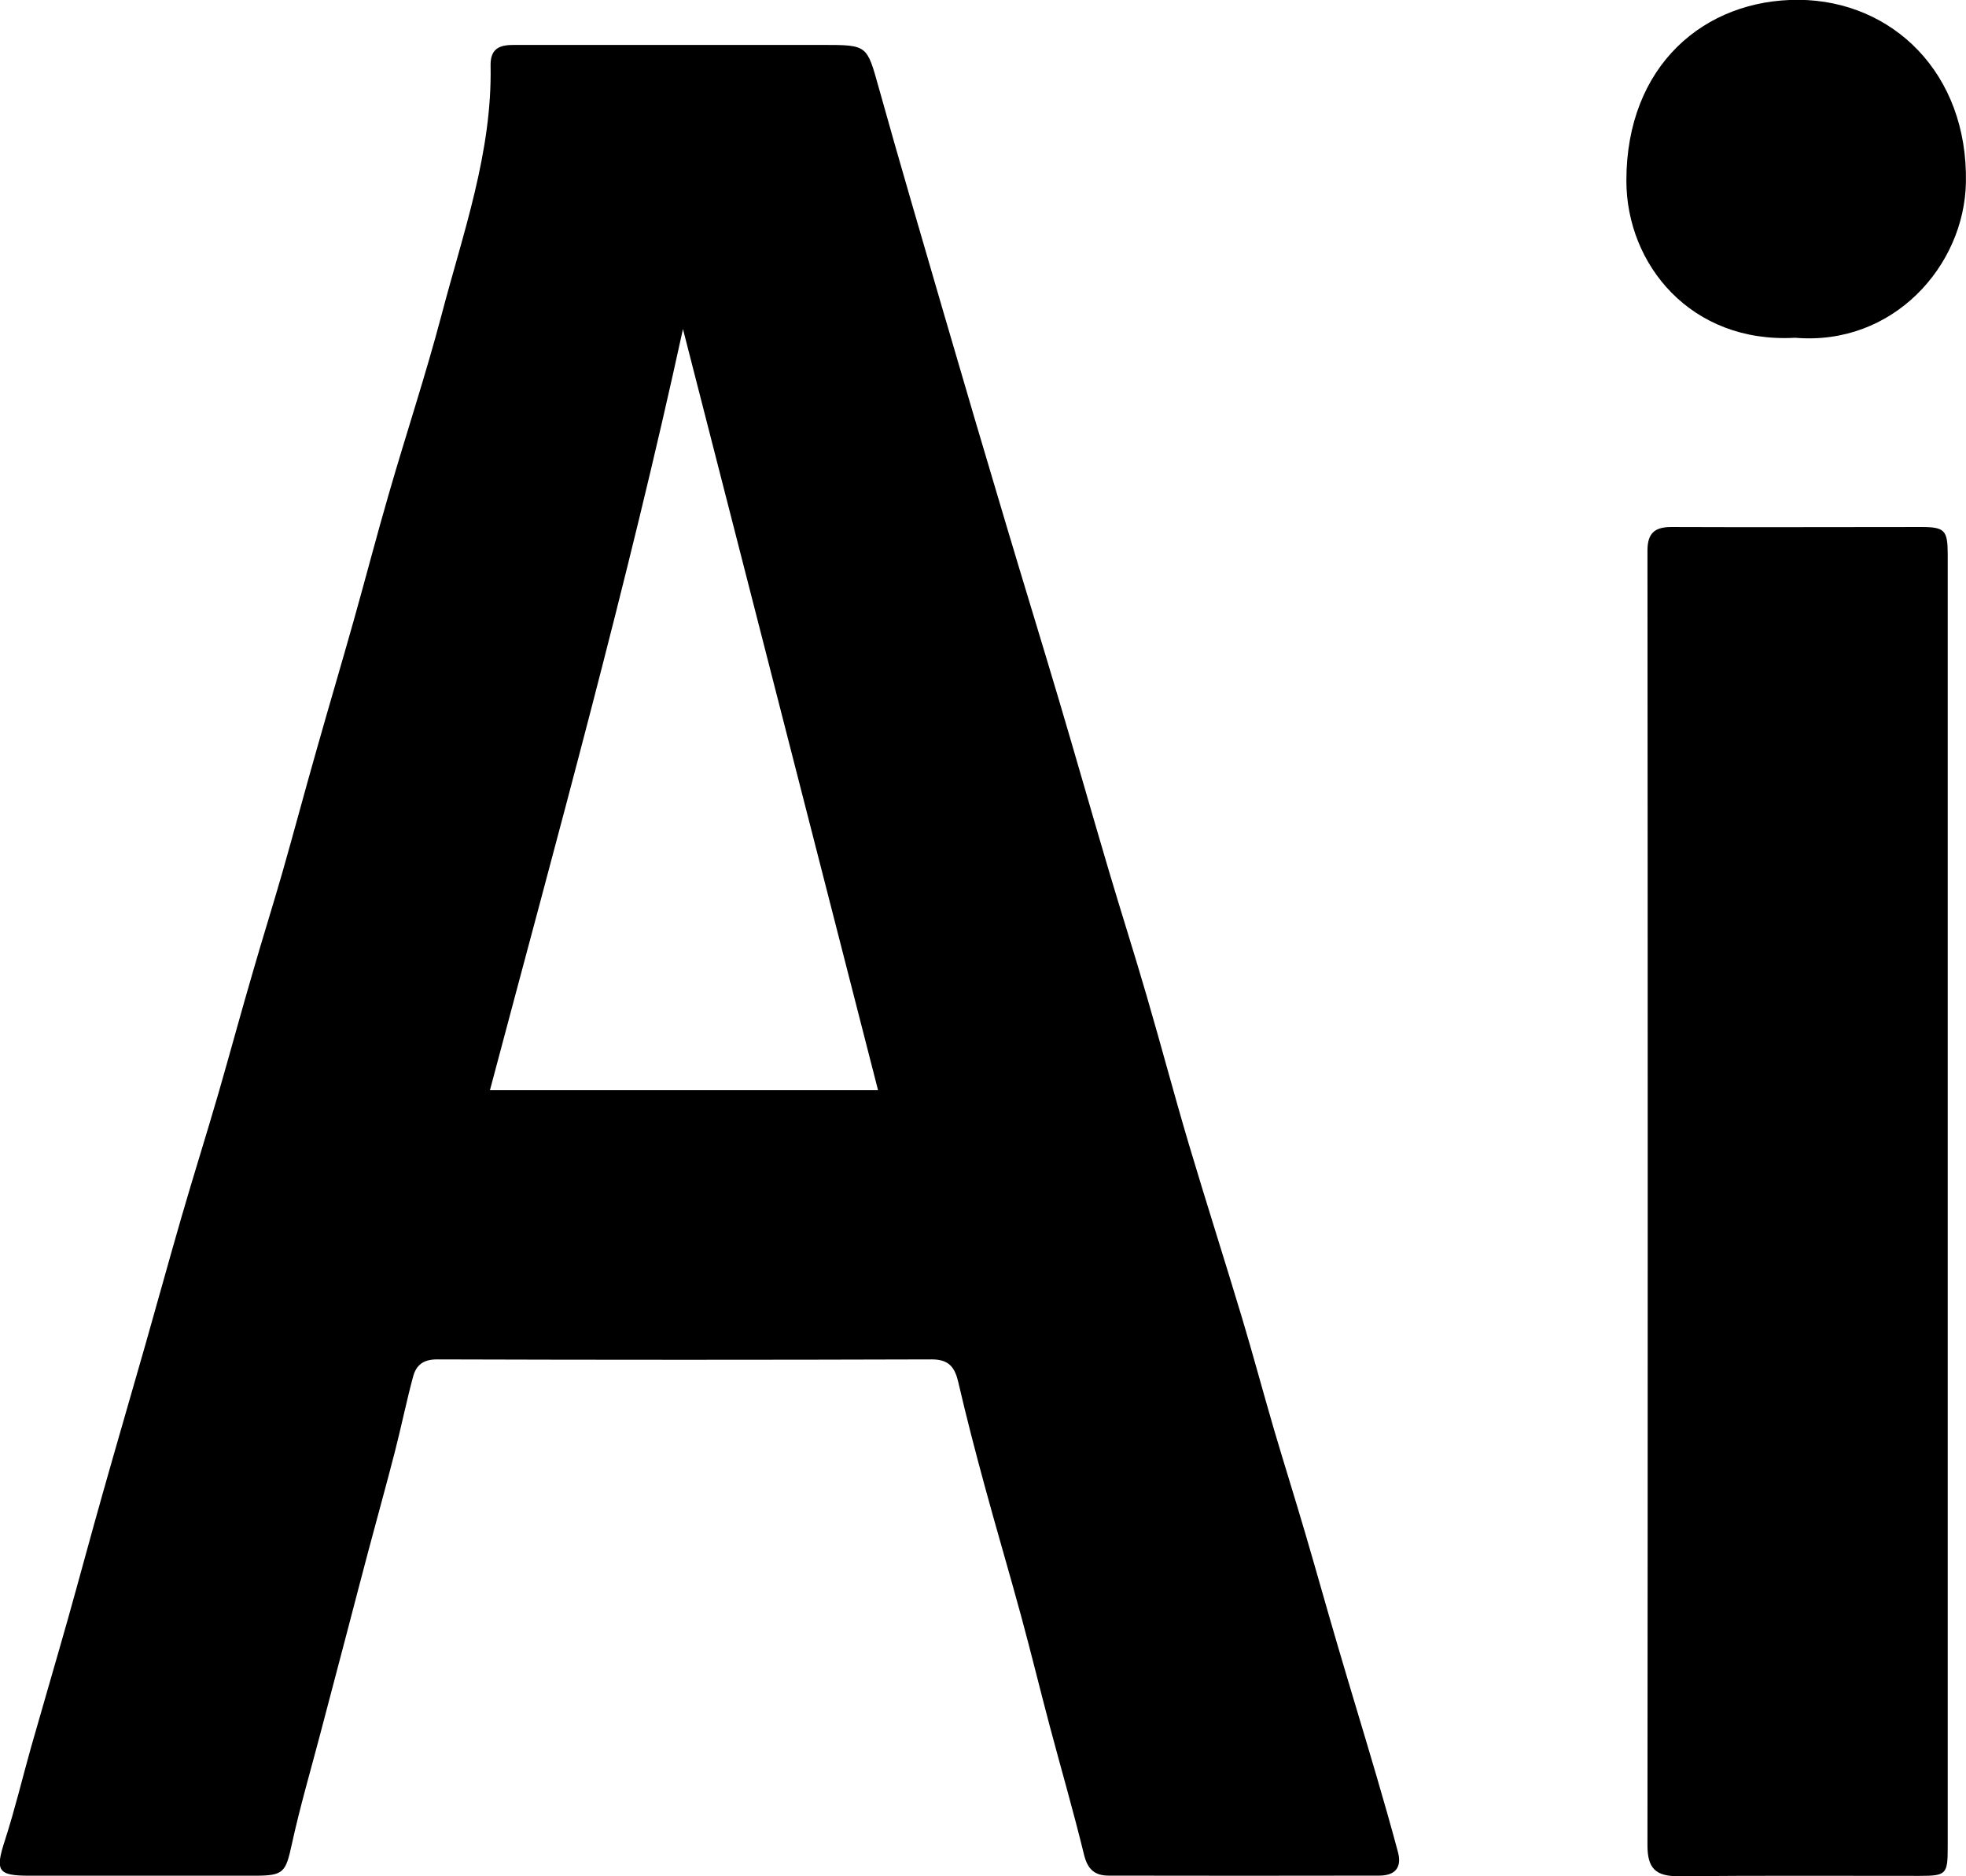
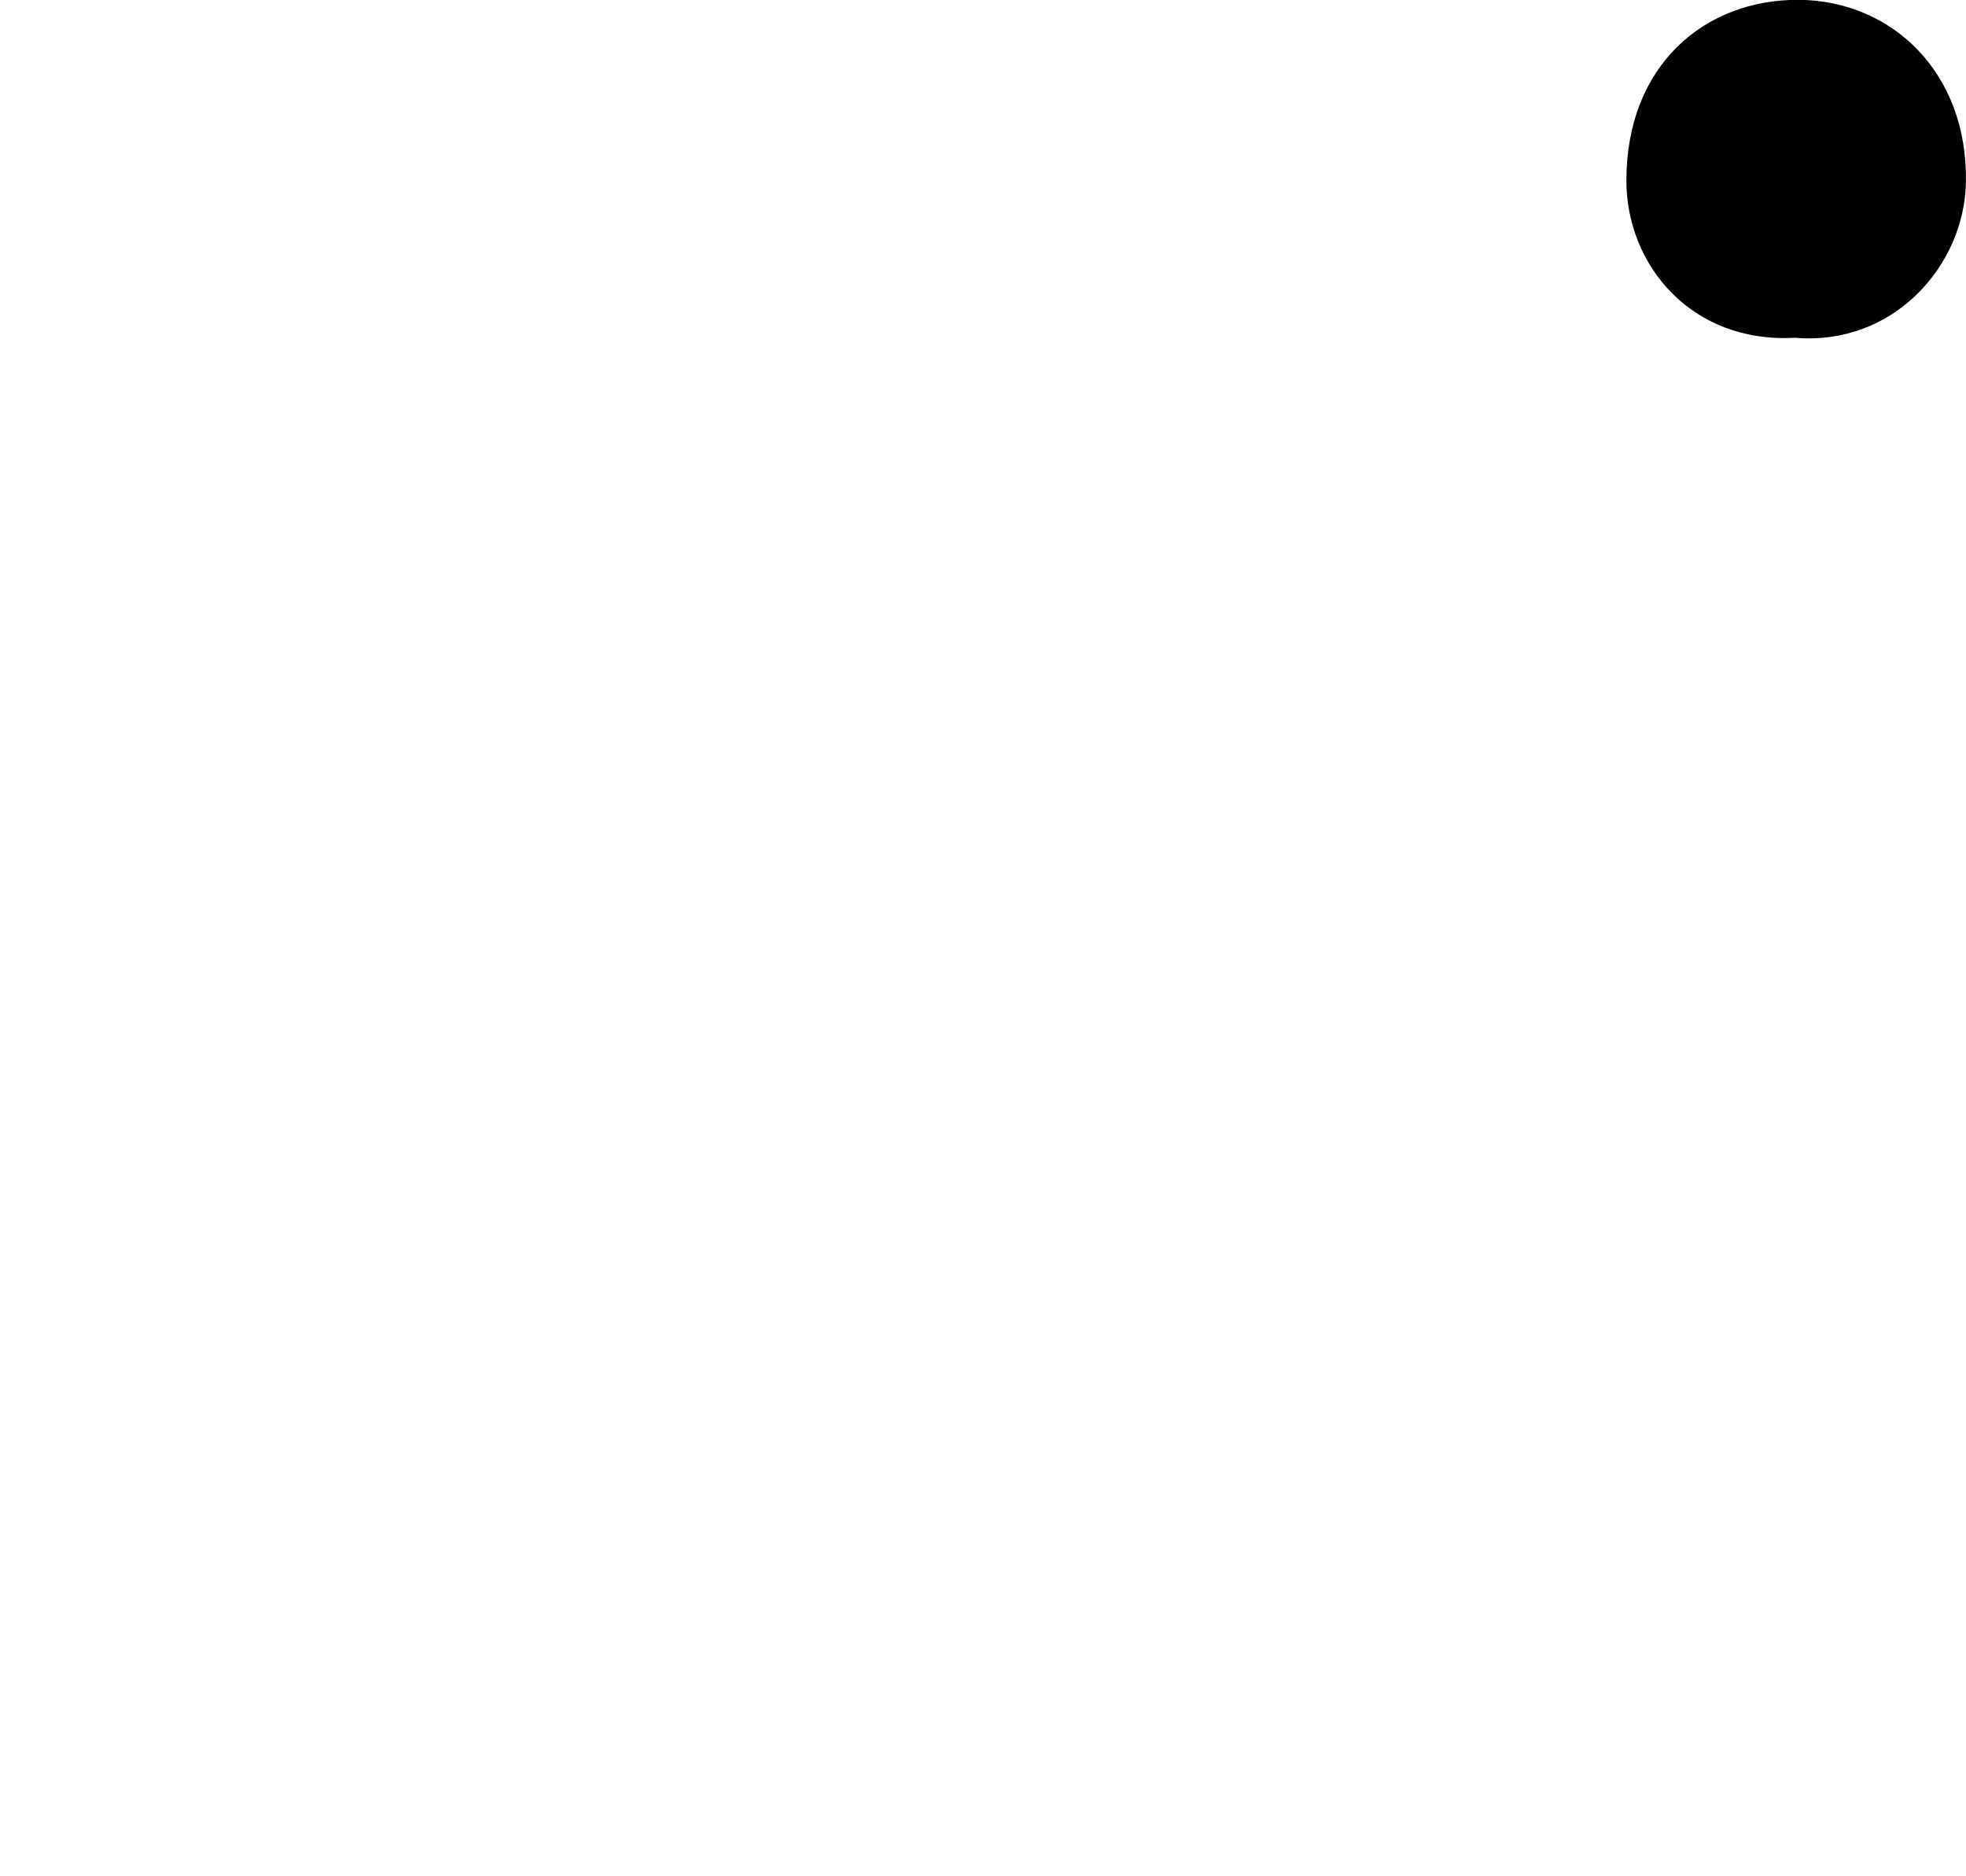
<svg xmlns="http://www.w3.org/2000/svg" id="Layer_1" data-name="Layer 1" viewBox="0 0 456.97 436">
-   <path d="M177.49,39.44h33.58c10.45,0,10.23.06,13,9.91,4.86,17.45,10,34.83,15.05,52.22q7.24,24.86,14.66,49.67c4,13.42,8.13,26.81,12.12,40.24s7.74,26.64,11.68,39.94c2.85,9.62,5.91,19.18,8.71,28.81,3.38,11.56,6.46,23.21,9.89,34.76,4,13.42,8.27,26.75,12.3,40.15,2.59,8.63,4.92,17.35,7.45,26,2.36,8,4.88,16,7.25,24.08,2.6,8.82,5.06,17.69,7.66,26.51,2.91,9.91,5.93,19.77,8.84,29.68,1.76,6,3.48,12,5.08,18,.93,3.5-.59,5.44-4.36,5.45q-31.42.06-62.86,0c-3.33,0-4.93-1.5-5.76-4.89-2.44-10-5.34-20-8-30-2.25-8.49-4.32-17-6.63-25.49-2.76-10.15-5.75-20.23-8.51-30.38-2.14-7.89-4.21-15.82-6.05-23.79-.81-3.53-2.15-5.42-6.21-5.41q-57.48.18-115,0c-3.3,0-4.86,1.43-5.56,4.07-1.54,5.73-2.72,11.56-4.2,17.31-2,7.81-4.18,15.59-6.25,23.39-1.64,6.17-3.24,12.35-4.86,18.52q-3.12,11.85-6.24,23.7c-2.24,8.53-4.73,17-6.61,25.63-1.43,6.54-1.86,7.35-8.49,7.36q-26.27,0-52.53,0c-7.4,0-8-1.12-5.64-8.33,2.27-7.05,4-14.26,6-21.39,2.85-10,5.79-20,8.62-30,2.73-9.7,5.33-19.44,8.08-29.13,3.27-11.58,6.65-23.12,9.95-34.69,2.78-9.76,5.47-19.55,8.29-29.3S67.8,292.7,70.61,283c2.71-9.38,5.25-18.81,8-28.19,2.23-7.75,4.66-15.44,6.88-23.19,2.72-9.54,5.27-19.12,8-28.67,2.8-9.9,5.73-19.76,8.52-29.66s5.34-19.73,8.19-29.54c4-13.86,8.56-27.58,12.24-41.52,5-19.06,11.8-37.83,11.41-57.95-.08-4.05,2.12-4.84,5.39-4.84Q158.32,39.46,177.49,39.44Zm1.08,66c-12.87,59.14-29.17,117.78-44.87,176.9h90.21Q201.16,193.58,178.57,105.48Z" transform="translate(-19.82 -29)" />
-   <path d="M472.54,308.46q0,74.88,0,149.76c0,6.32-.31,6.69-6.53,6.7-18.65,0-37.3-.09-55.94.08-5.52.05-7.32-1.9-7.32-7.22q.12-150.4,0-300.82c0-4.09,1.71-5.51,5.62-5.49,19.36.08,38.73,0,58.09,0,5.38,0,6.07.77,6.08,6.32Q472.56,233.15,472.54,308.46Z" transform="translate(-19.82 -29)" />
  <path d="M437.08,107.49c-24.19,1.37-39.24-17-39.23-36.53,0-26.78,18.2-42.15,40.12-42,21.68.19,39.3,17,38.8,42.47C476.4,90.77,459.87,109.42,437.08,107.49Z" transform="translate(-19.82 -29)" />
</svg>